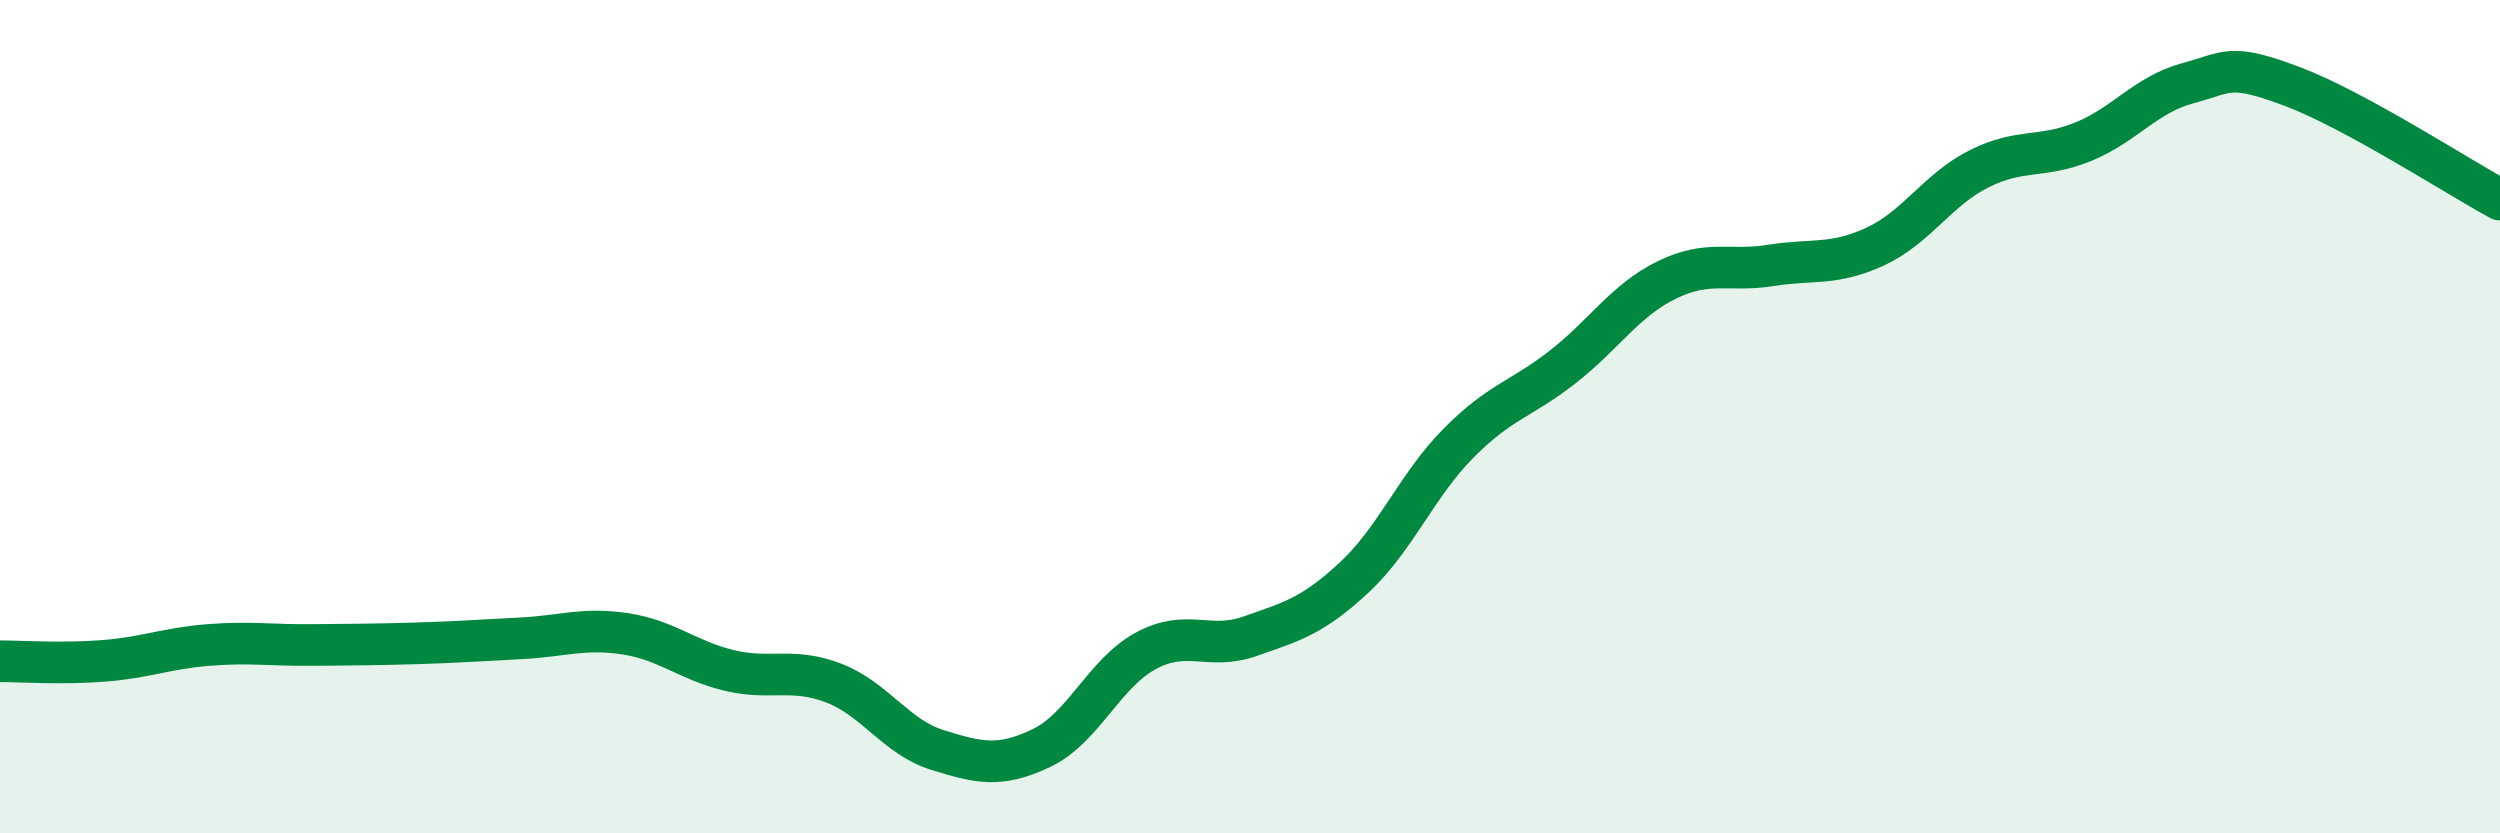
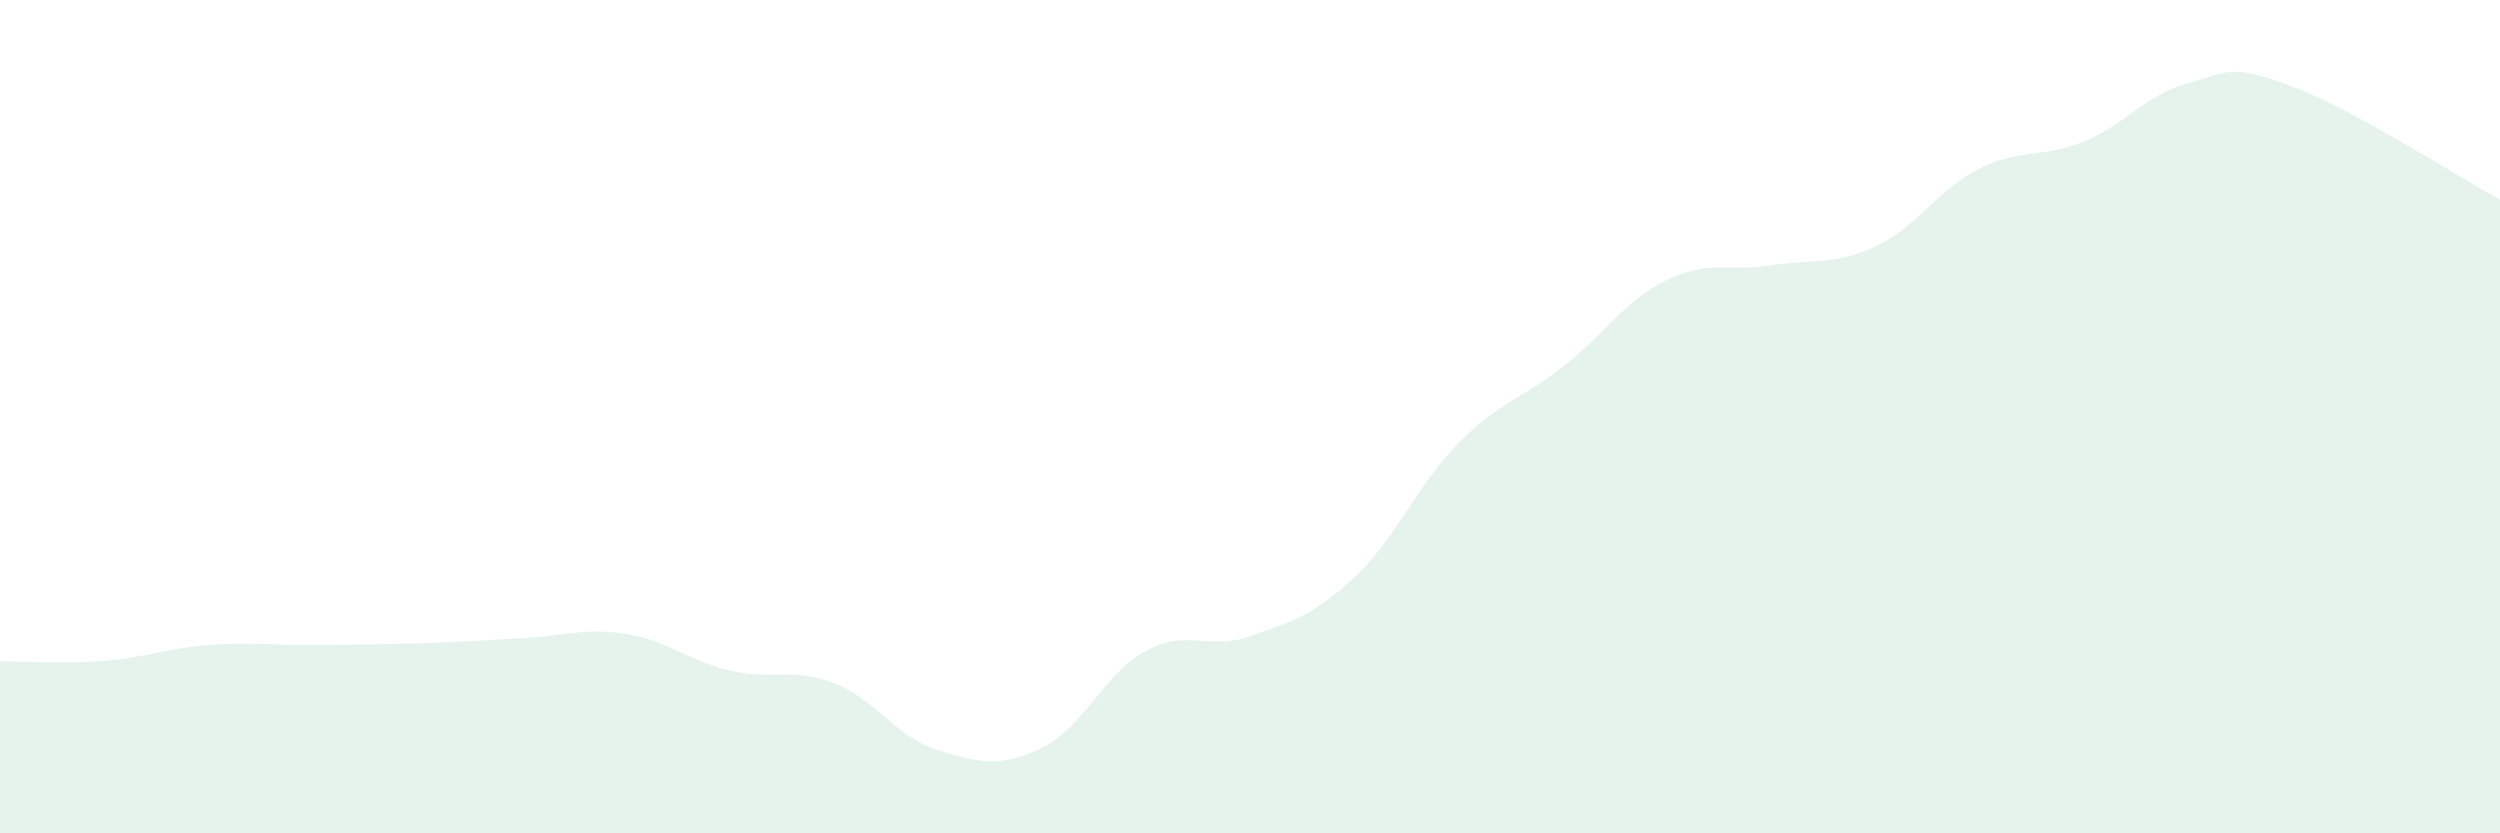
<svg xmlns="http://www.w3.org/2000/svg" width="60" height="20" viewBox="0 0 60 20">
  <path d="M 0,15.87 C 0.5,15.87 1.5,15.94 2.5,15.86 C 3.5,15.78 4,15.56 5,15.48 C 6,15.4 6.5,15.49 7.5,15.48 C 8.5,15.47 9,15.47 10,15.44 C 11,15.41 11.5,15.37 12.5,15.32 C 13.5,15.27 14,15.06 15,15.21 C 16,15.36 16.5,15.85 17.5,16.09 C 18.5,16.33 19,16.01 20,16.39 C 21,16.77 21.5,17.69 22.5,18 C 23.5,18.31 24,18.43 25,17.95 C 26,17.47 26.5,16.16 27.5,15.62 C 28.5,15.08 29,15.62 30,15.27 C 31,14.92 31.5,14.79 32.5,13.86 C 33.5,12.93 34,11.65 35,10.64 C 36,9.63 36.5,9.59 37.5,8.81 C 38.5,8.03 39,7.21 40,6.72 C 41,6.23 41.5,6.53 42.5,6.37 C 43.5,6.21 44,6.38 45,5.92 C 46,5.46 46.5,4.55 47.5,4.05 C 48.5,3.55 49,3.81 50,3.4 C 51,2.99 51.5,2.27 52.5,2 C 53.5,1.73 53.5,1.51 55,2.07 C 56.5,2.63 59,4.25 60,4.79L60 20L0 20Z" fill="#008740" opacity="0.1" stroke-linecap="round" stroke-linejoin="round" />
-   <path d="M 0,15.87 C 0.5,15.87 1.5,15.94 2.5,15.86 C 3.5,15.78 4,15.56 5,15.48 C 6,15.4 6.5,15.49 7.5,15.48 C 8.5,15.47 9,15.47 10,15.44 C 11,15.41 11.5,15.37 12.5,15.32 C 13.5,15.27 14,15.06 15,15.21 C 16,15.36 16.5,15.85 17.5,16.09 C 18.5,16.33 19,16.01 20,16.39 C 21,16.77 21.5,17.69 22.5,18 C 23.5,18.31 24,18.43 25,17.95 C 26,17.47 26.5,16.16 27.5,15.62 C 28.5,15.08 29,15.62 30,15.27 C 31,14.92 31.5,14.79 32.5,13.86 C 33.5,12.93 34,11.65 35,10.64 C 36,9.63 36.5,9.59 37.5,8.81 C 38.5,8.03 39,7.21 40,6.72 C 41,6.23 41.5,6.53 42.5,6.37 C 43.5,6.21 44,6.38 45,5.92 C 46,5.46 46.5,4.55 47.5,4.05 C 48.5,3.55 49,3.81 50,3.4 C 51,2.99 51.5,2.27 52.5,2 C 53.5,1.73 53.5,1.51 55,2.07 C 56.5,2.63 59,4.25 60,4.79" stroke="#008740" stroke-width="1" fill="none" stroke-linecap="round" stroke-linejoin="round" />
</svg>